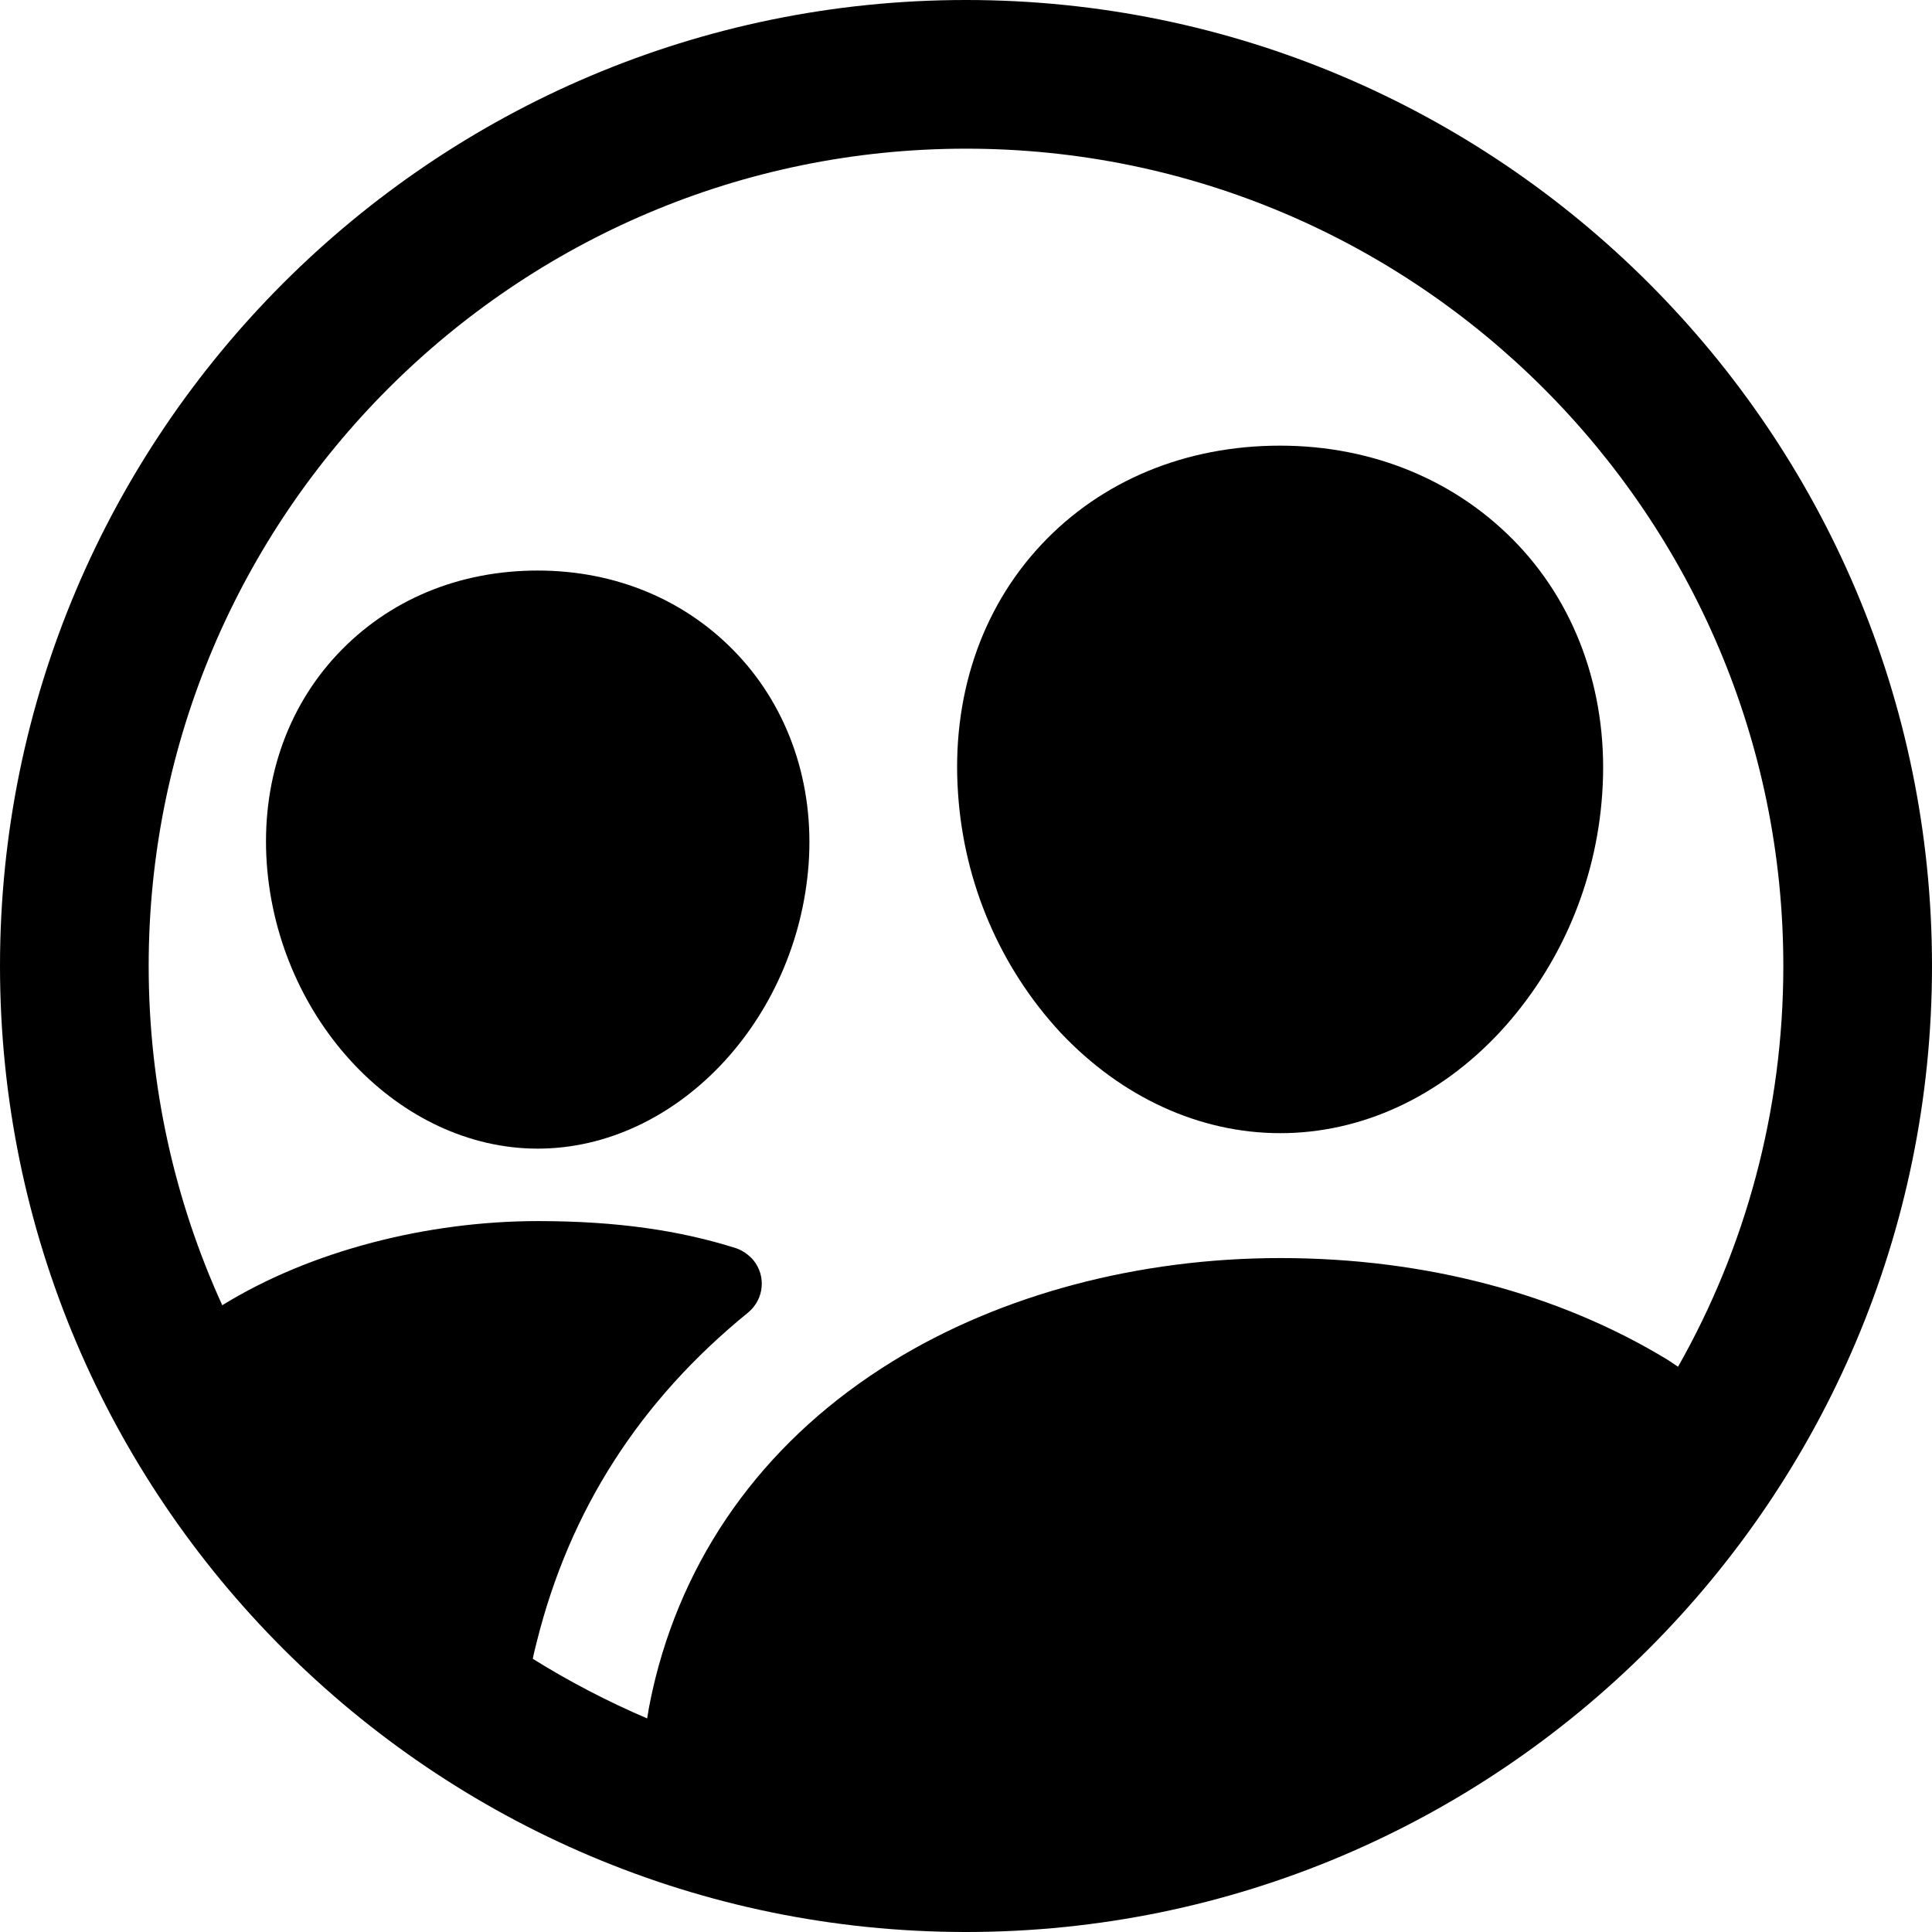
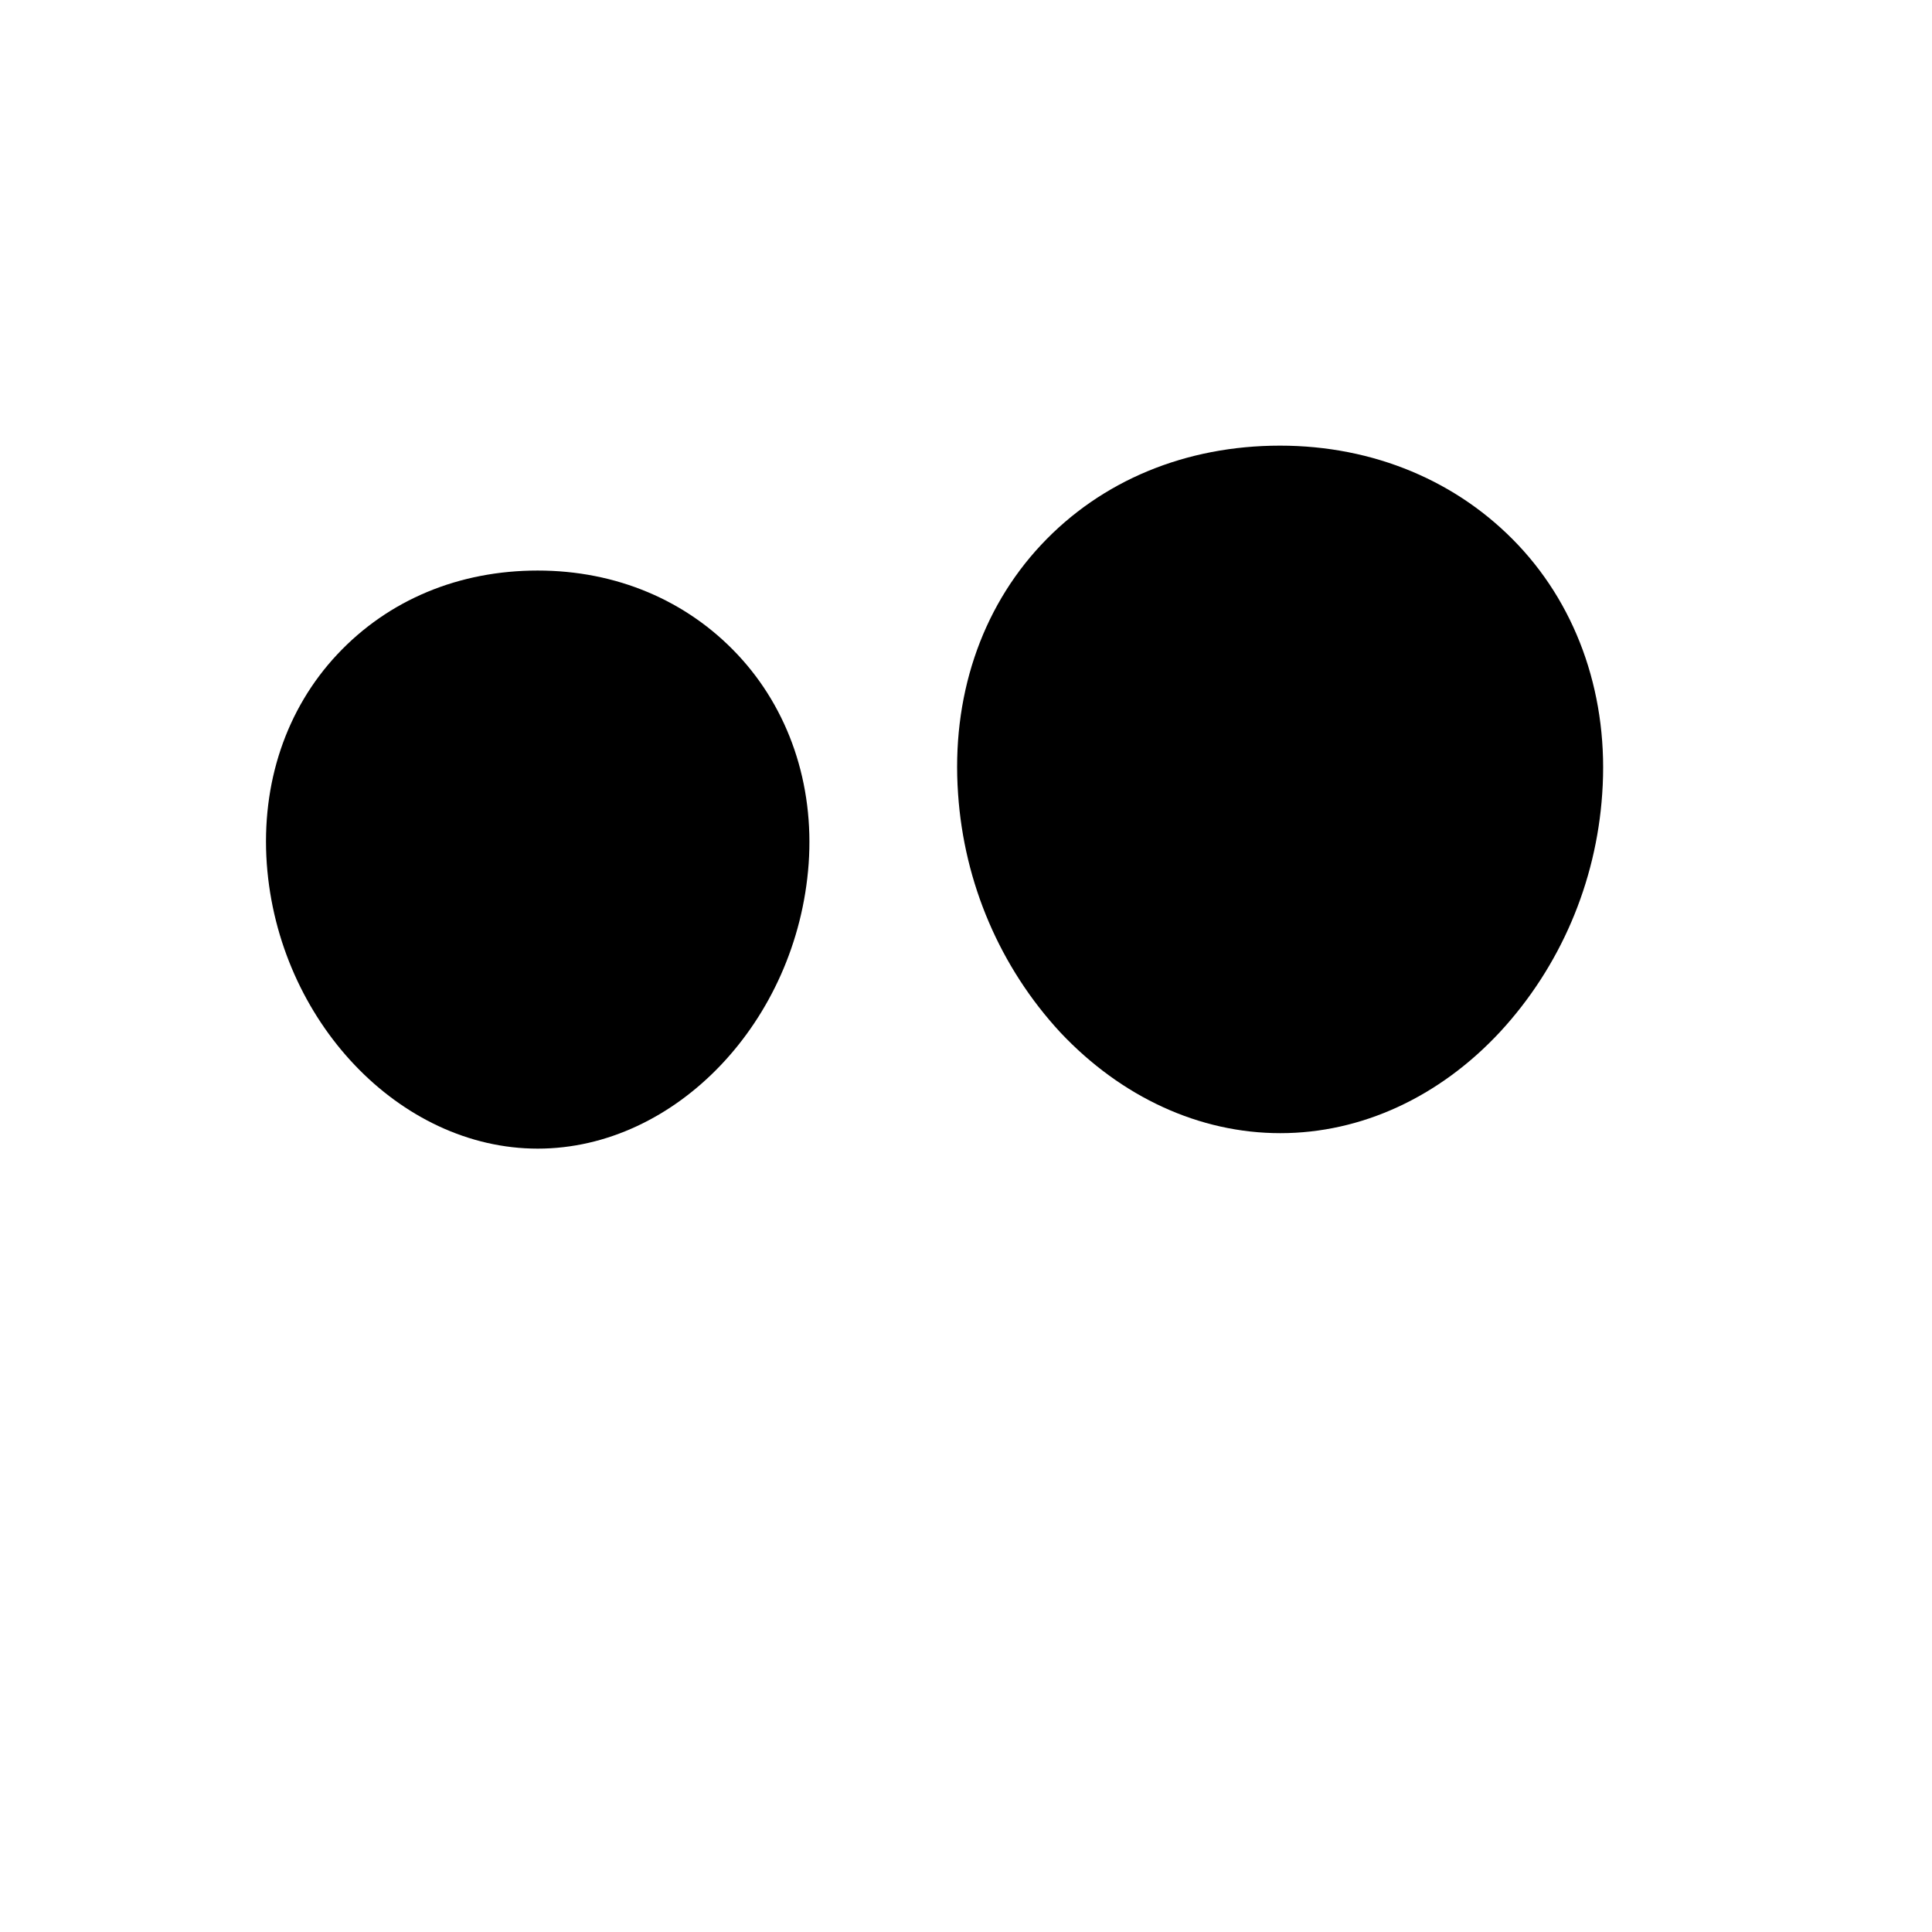
<svg xmlns="http://www.w3.org/2000/svg" version="1.1" id="Layer_1" x="0px" y="0px" viewBox="0 0 512 512" style="enable-background:new 0 0 512 512;" xml:space="preserve">
  <g>
-     <path d="M256,0C114.8,0,0,114.8,0,256s114.8,256,256,256s256-114.8,256-256S397.2,0,256,0z M256,39.4   c119.4,0,216.6,97.2,216.6,216.6c0,38.5-10.1,74.8-27.9,106.2c-0.9-0.6-1.8-1.2-2.7-1.8c-28.9-17.6-64.4-27-102.7-27   c-37.6,0-74.1,9.7-102.8,27.4c-32.3,19.9-54,48.9-62.8,83.9c-0.7,2.9-1.6,6.7-2.2,10.7c-10.5-4.5-20.7-9.8-30.3-15.8   c0.3-1.6,0.7-3.1,1.1-4.7c8.7-34.7,27.2-63.7,56-87.1c4.2-3.5,4.8-9.7,1.3-13.9c-1.2-1.4-2.8-2.5-4.5-3.1   c-14.8-4.7-31.6-7.2-52.5-7.2c-29.2,0-60.2,7.8-83.7,22.3C46.4,318.5,39.4,288,39.4,256C39.4,136.6,136.6,39.4,256,39.4z" />
    <path d="M281,273.6c16.2,17.2,36.9,26.7,58.3,26.7c21.4,0,42.1-9.5,58.2-26.8c16-17.3,25.5-39.6,27.1-63.1   c1.8-25.3-6.2-48.9-22.2-65.9c-16-17-38.4-26.4-63.2-26.4c-24.9,0-47.3,9.2-63.3,26.3s-23.8,40.5-22,66   C255.5,234,265,256.3,281,273.6z" />
    <path d="M70.7,228.9c3,41.6,35.2,75.5,71.8,75.5c36.6,0,68.8-33.8,71.8-75.5c1.5-21.2-5.3-41-18.8-55.4   c-13.5-14.4-32.2-22.3-53-22.3s-39.5,7.7-53.1,22.2C75.8,187.9,69.2,207.6,70.7,228.9z" />
  </g>
</svg>